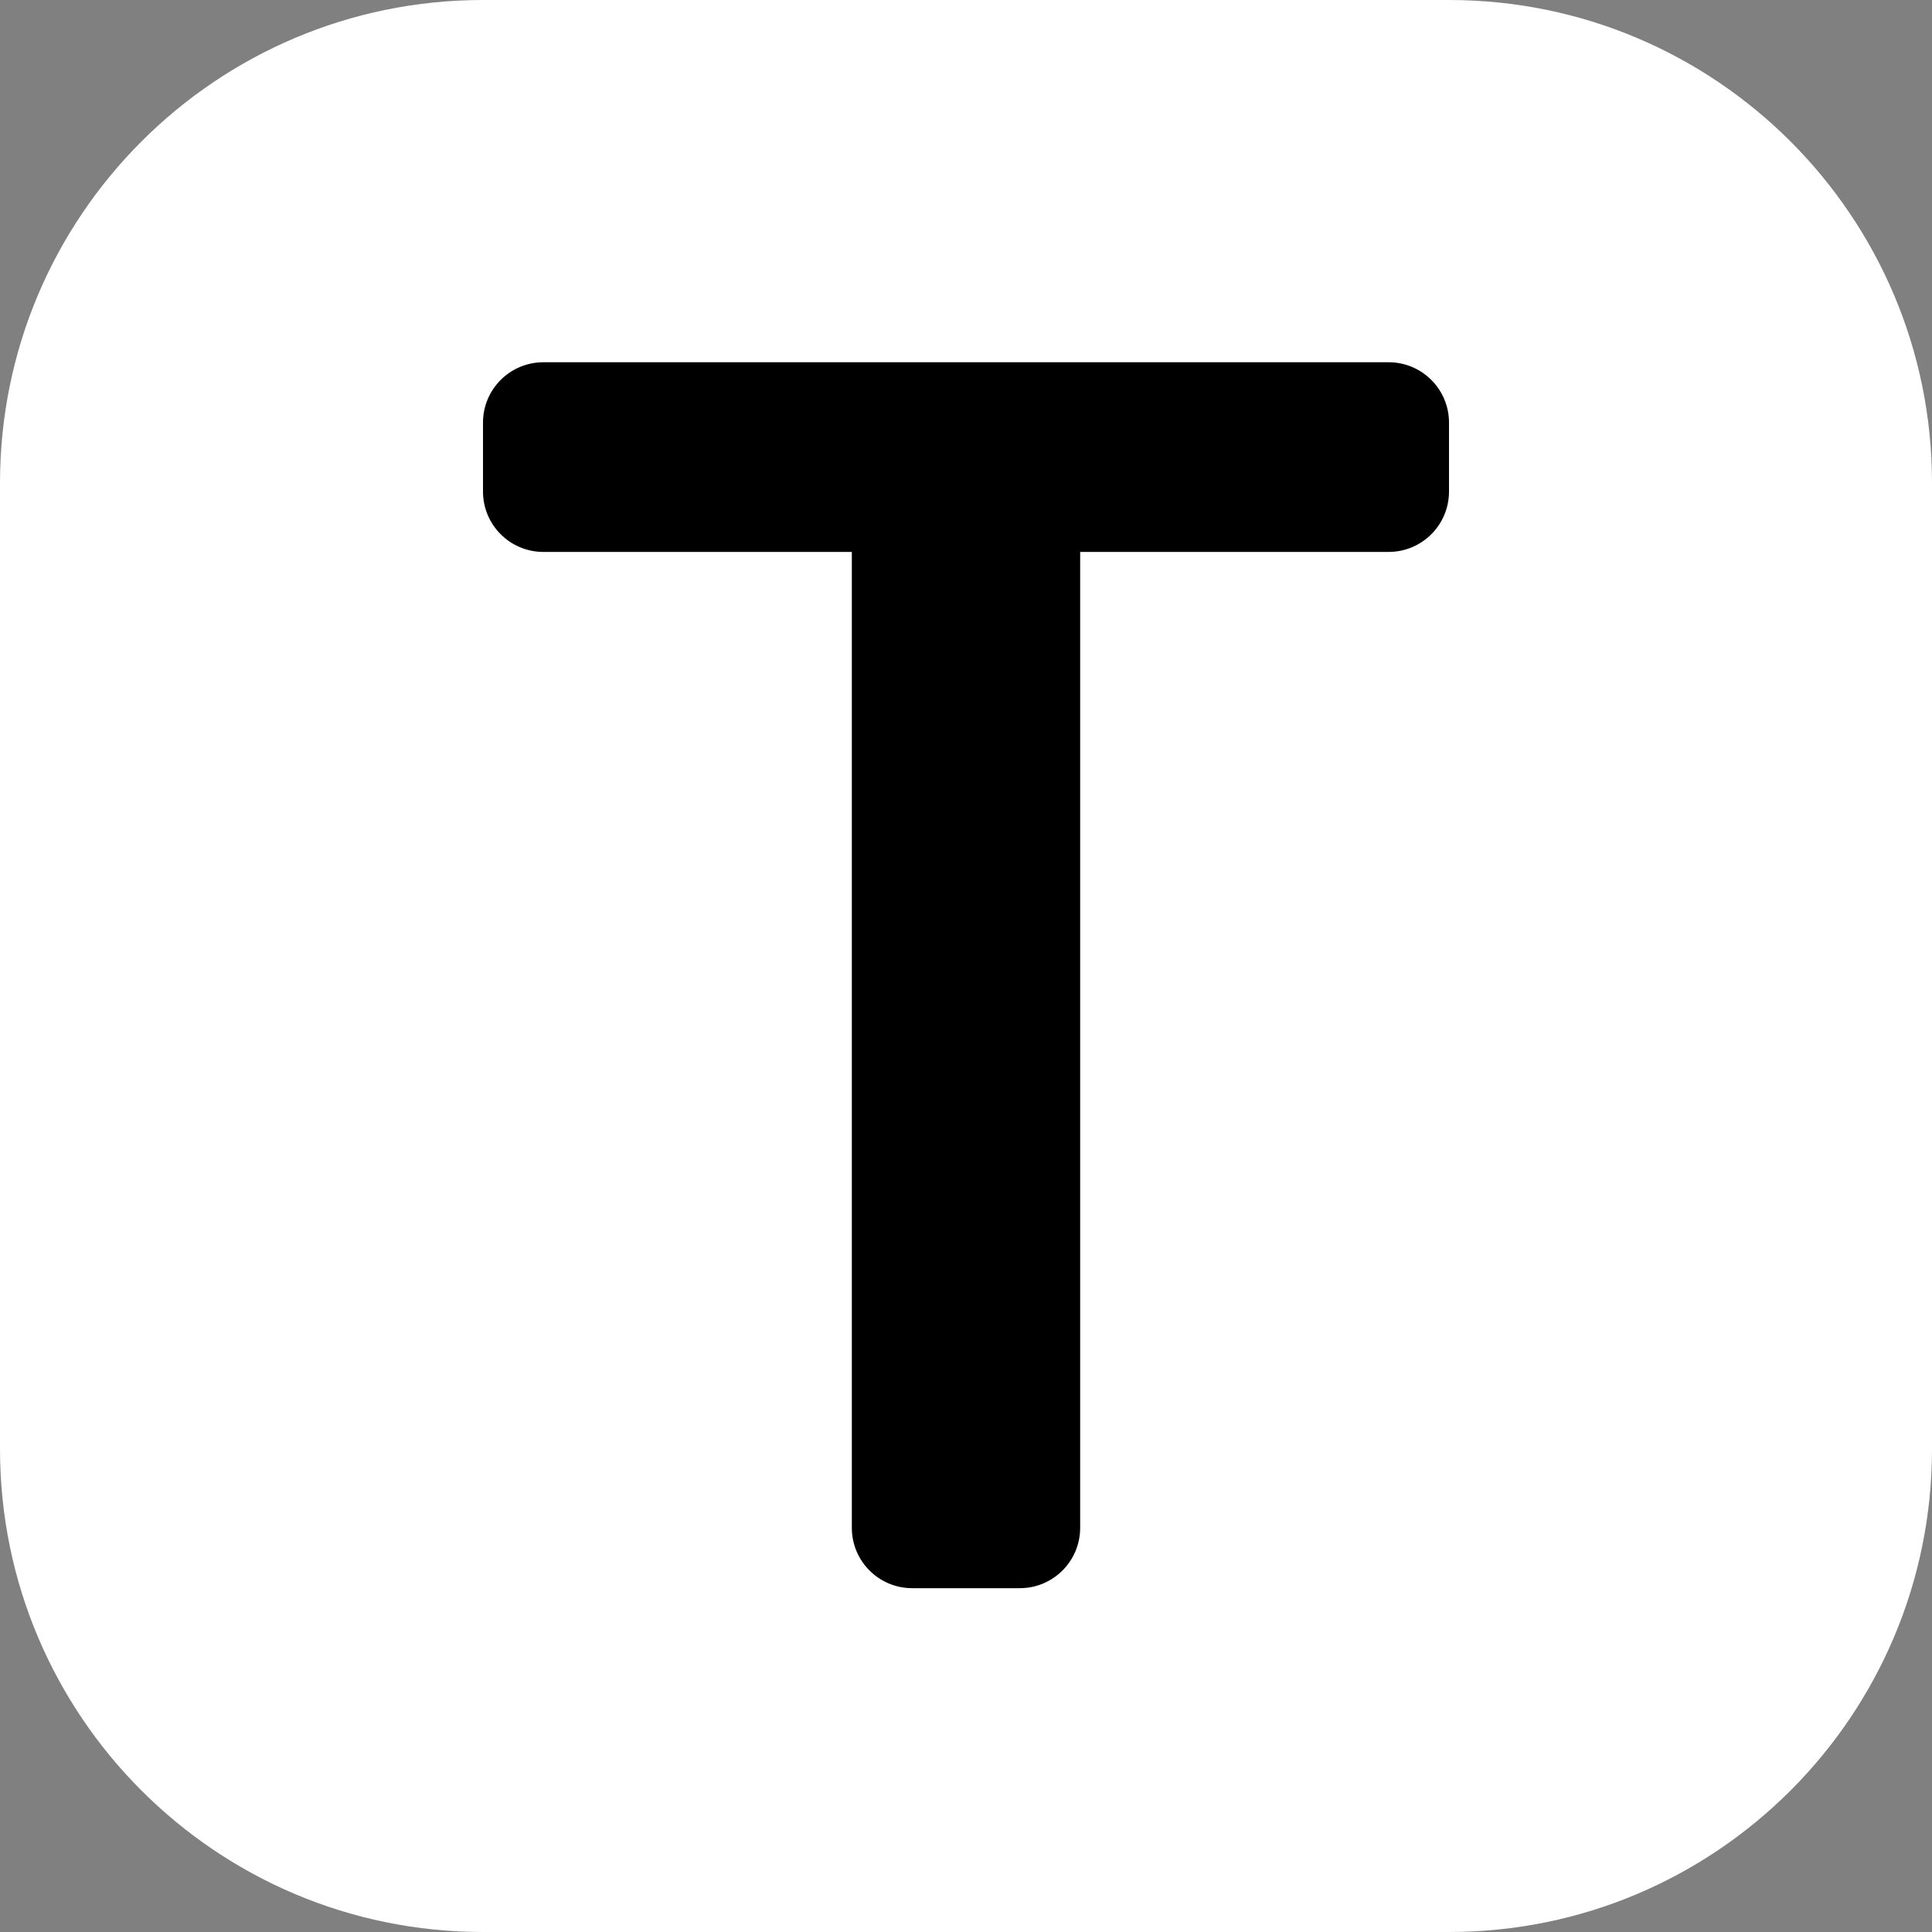
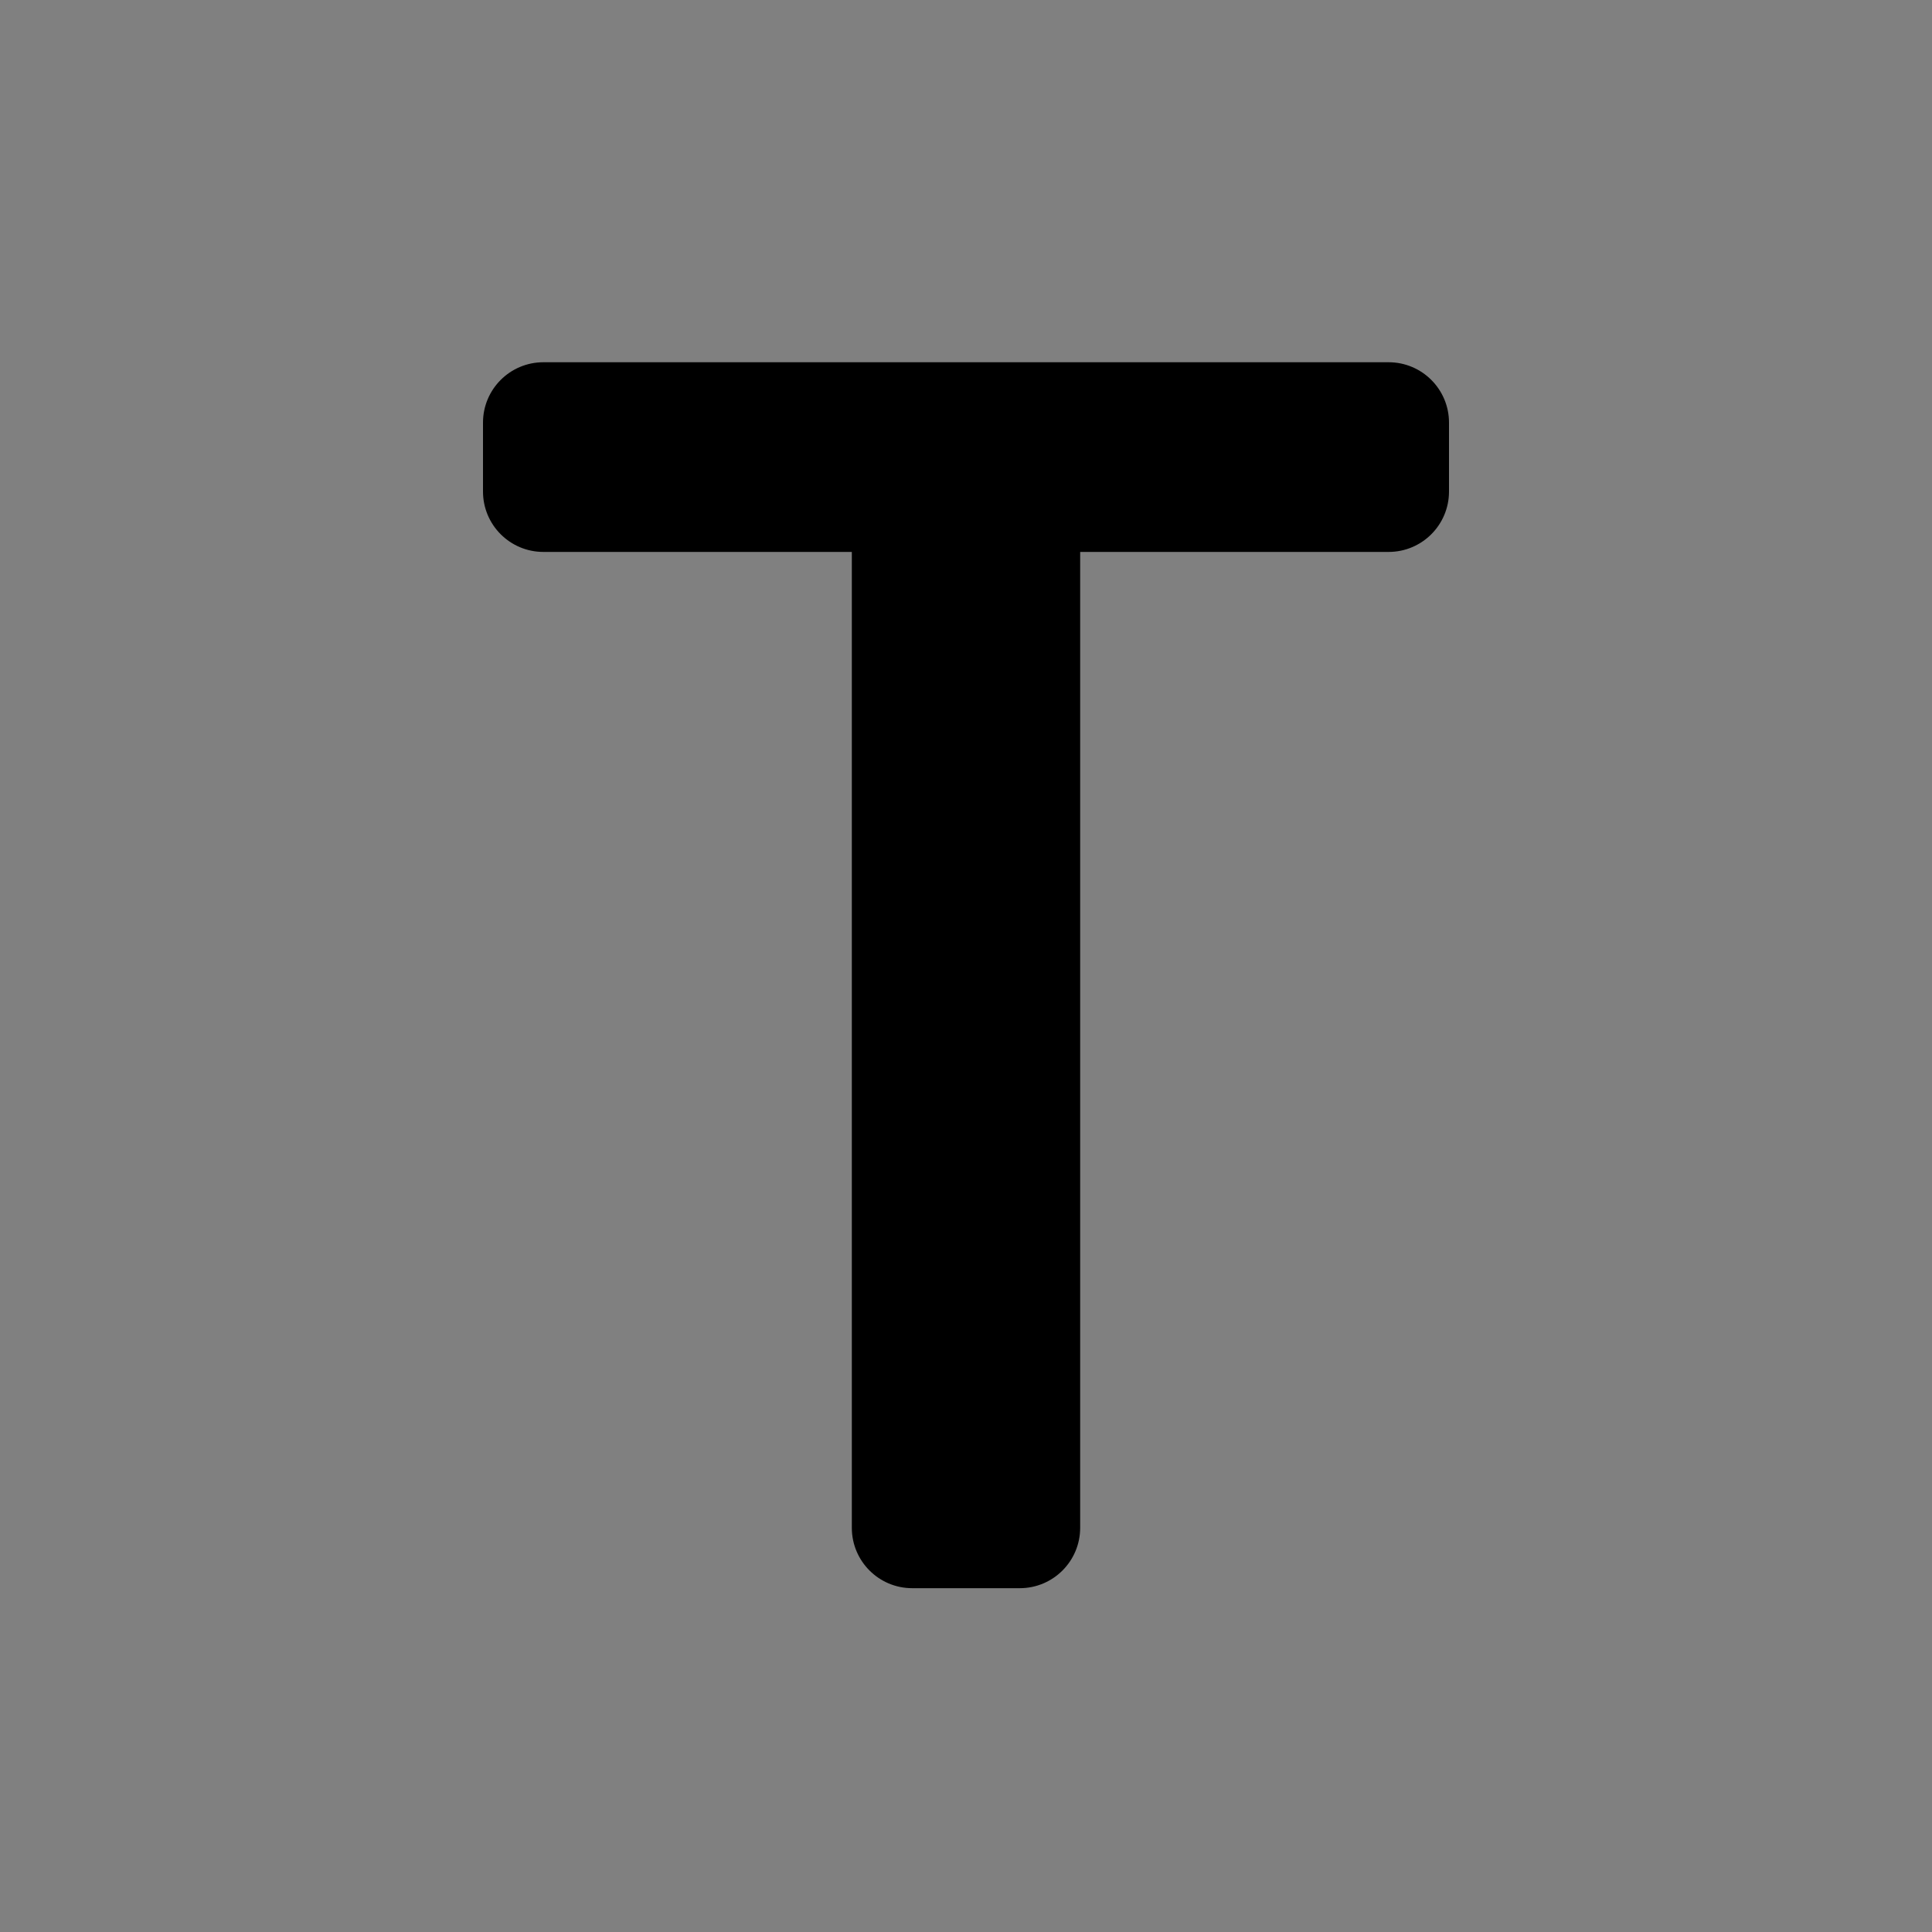
<svg xmlns="http://www.w3.org/2000/svg" width="96" height="96" viewBox="0 0 96 96" fill="none">
  <rect x="0" y="0" width="96" height="96" fill="#808080" stroke="none" />
-   <path d="M0 24C0 10.745 10.745 0 24 0H72C85.255 0 96 10.745 96 24V72C96 85.255 85.255 96 72 96H24C10.745 96 0 85.255 0 72V24Z" fill="white" />
  <path d="M53.673 27.425V75.916C53.673 77.573 52.33 78.916 50.673 78.916H45.327C43.67 78.916 42.327 77.573 42.327 75.916V27.425H27C25.343 27.425 24 26.082 24 24.425V21C24 19.343 25.343 18 27 18H69C70.657 18 72 19.343 72 21V24.425C72 26.082 70.657 27.425 69 27.425H53.673Z" fill="black" />
</svg>